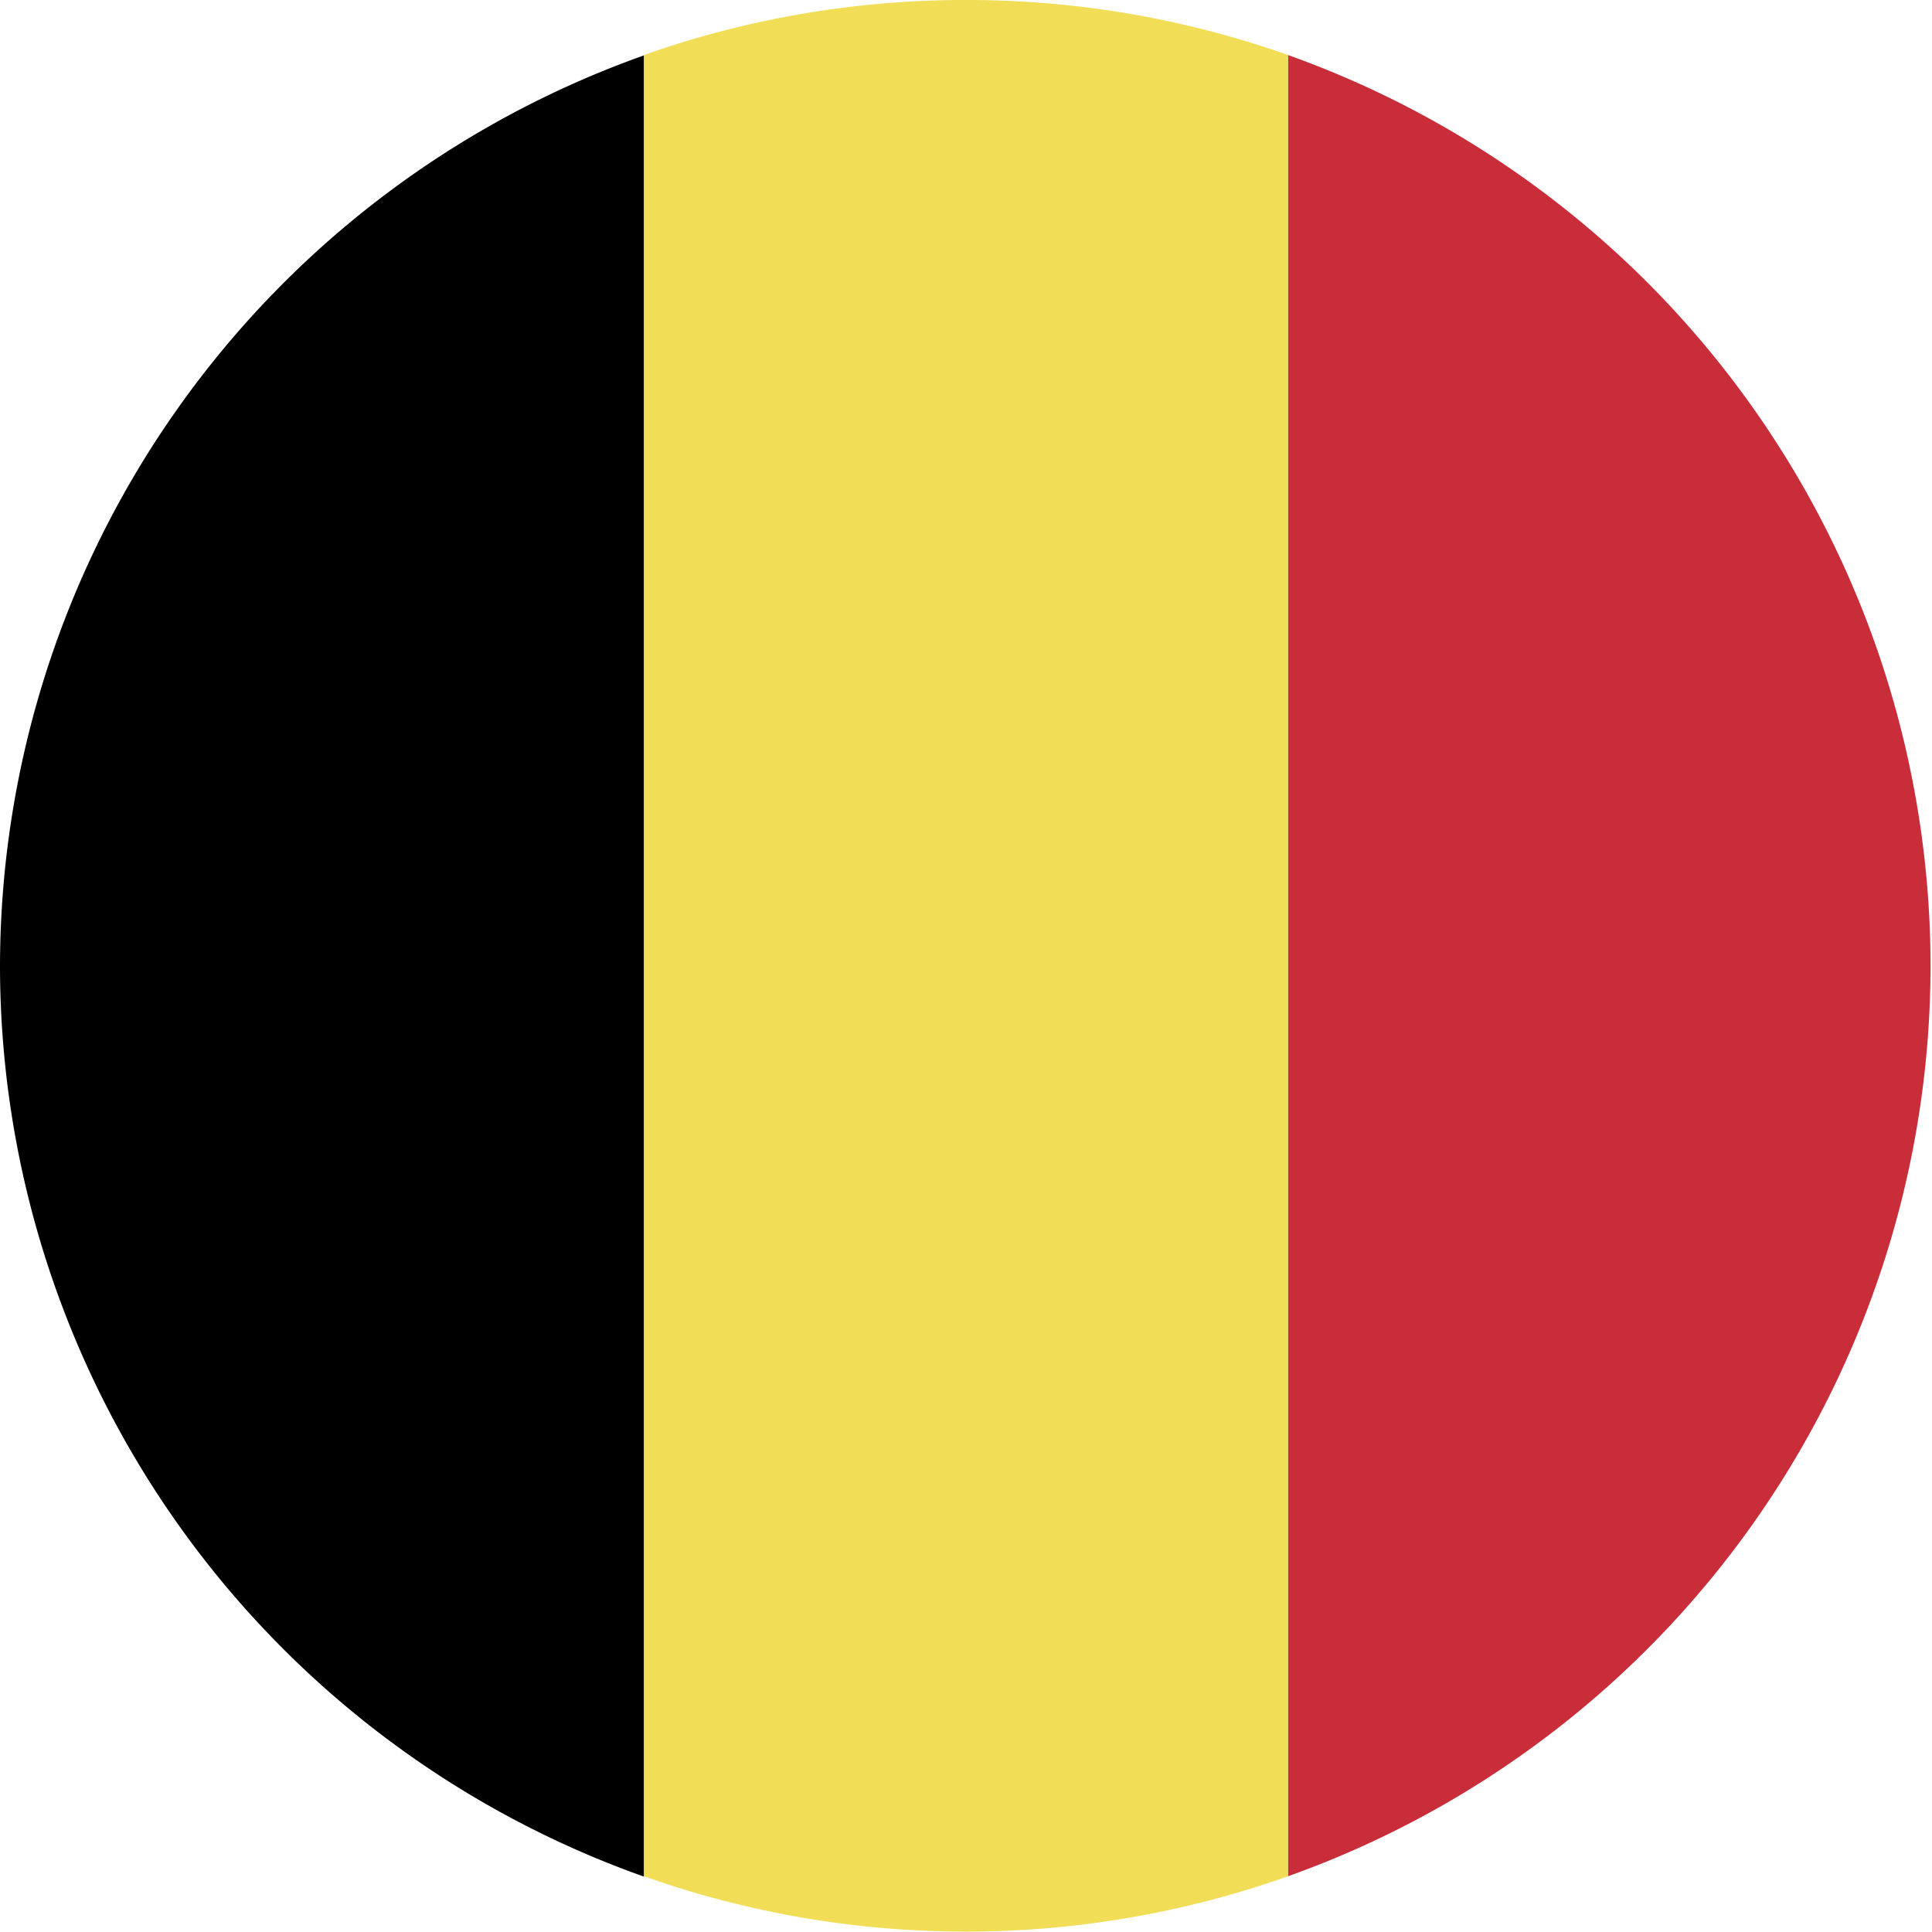
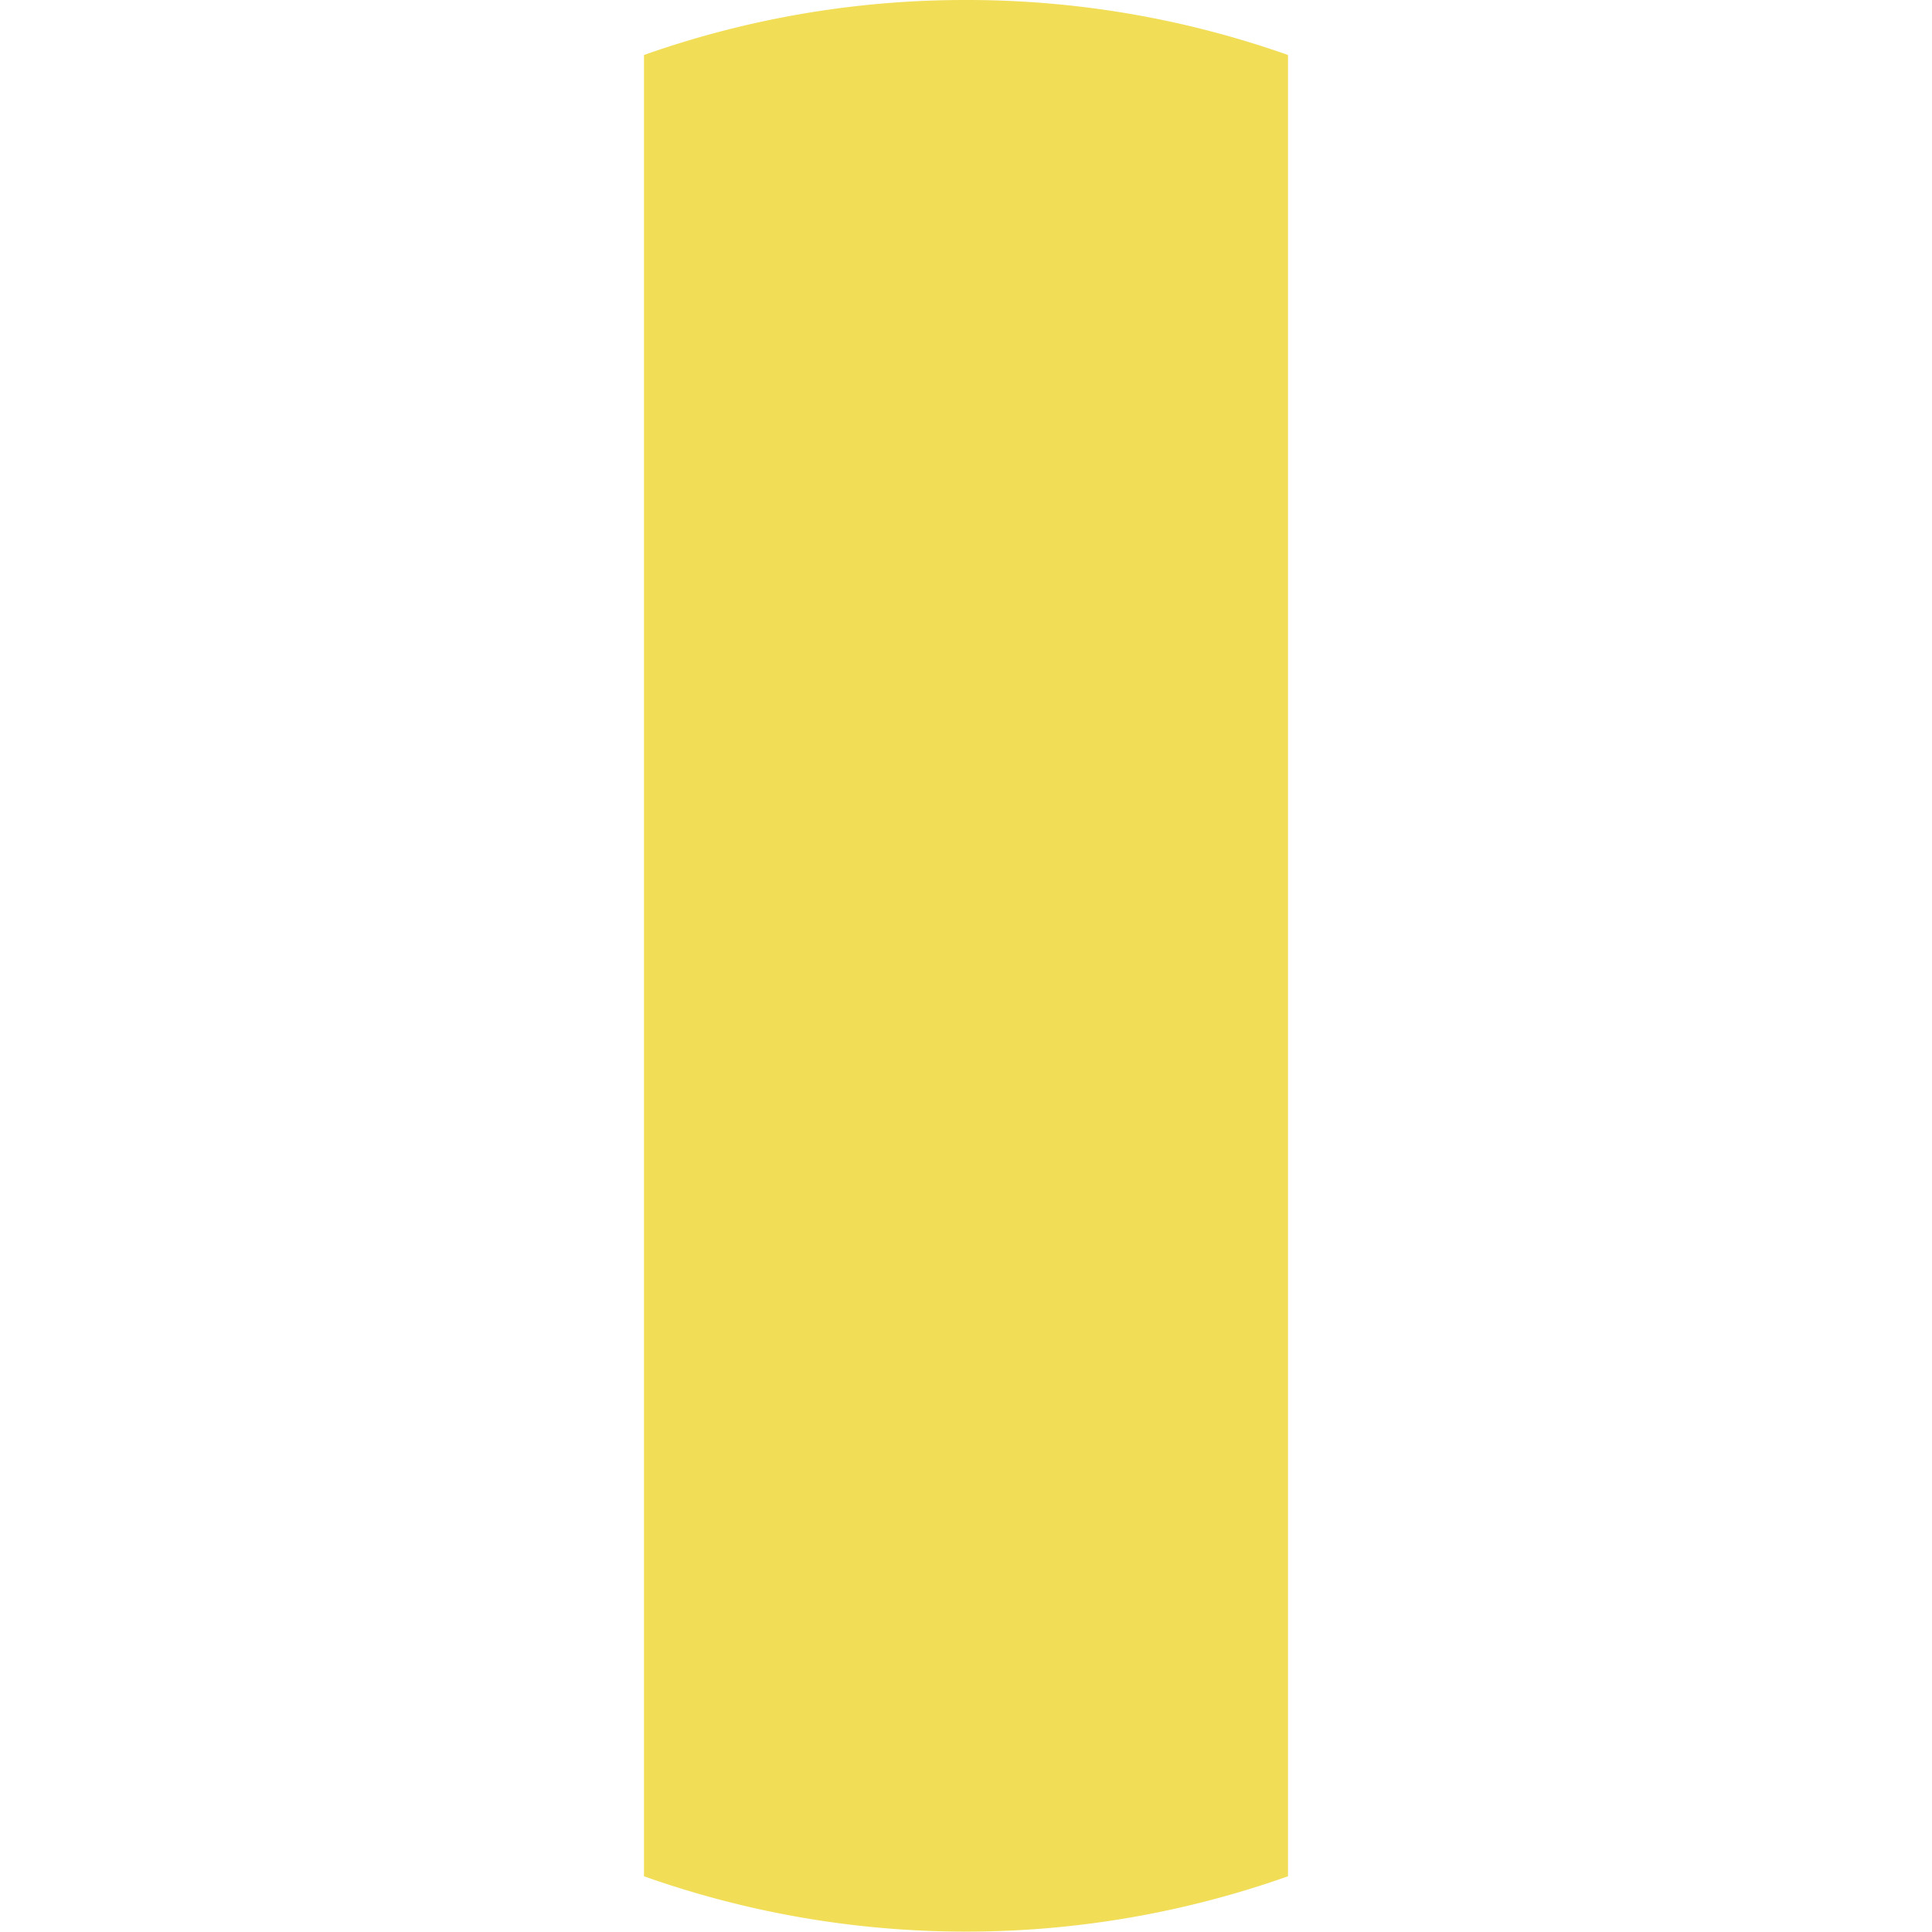
<svg xmlns="http://www.w3.org/2000/svg" viewBox="0 0 5.304 5.304">
  <defs>
    <style>.a{fill:#ca2d3a;}.b{fill:#f1dd56;}</style>
  </defs>
-   <path d="M0,2.652a2.655,2.655,0,0,0,1.768,2.5v-5A2.657,2.657,0,0,0,0,2.652Z" />
-   <path class="a" d="M5.3,2.652A2.657,2.657,0,0,0,3.536.151v5A2.655,2.655,0,0,0,5.3,2.652Z" />
  <path class="b" d="M2.652,0a2.643,2.643,0,0,0-.884.151v5a2.647,2.647,0,0,0,1.768,0v-5A2.643,2.643,0,0,0,2.652,0Z" />
</svg>